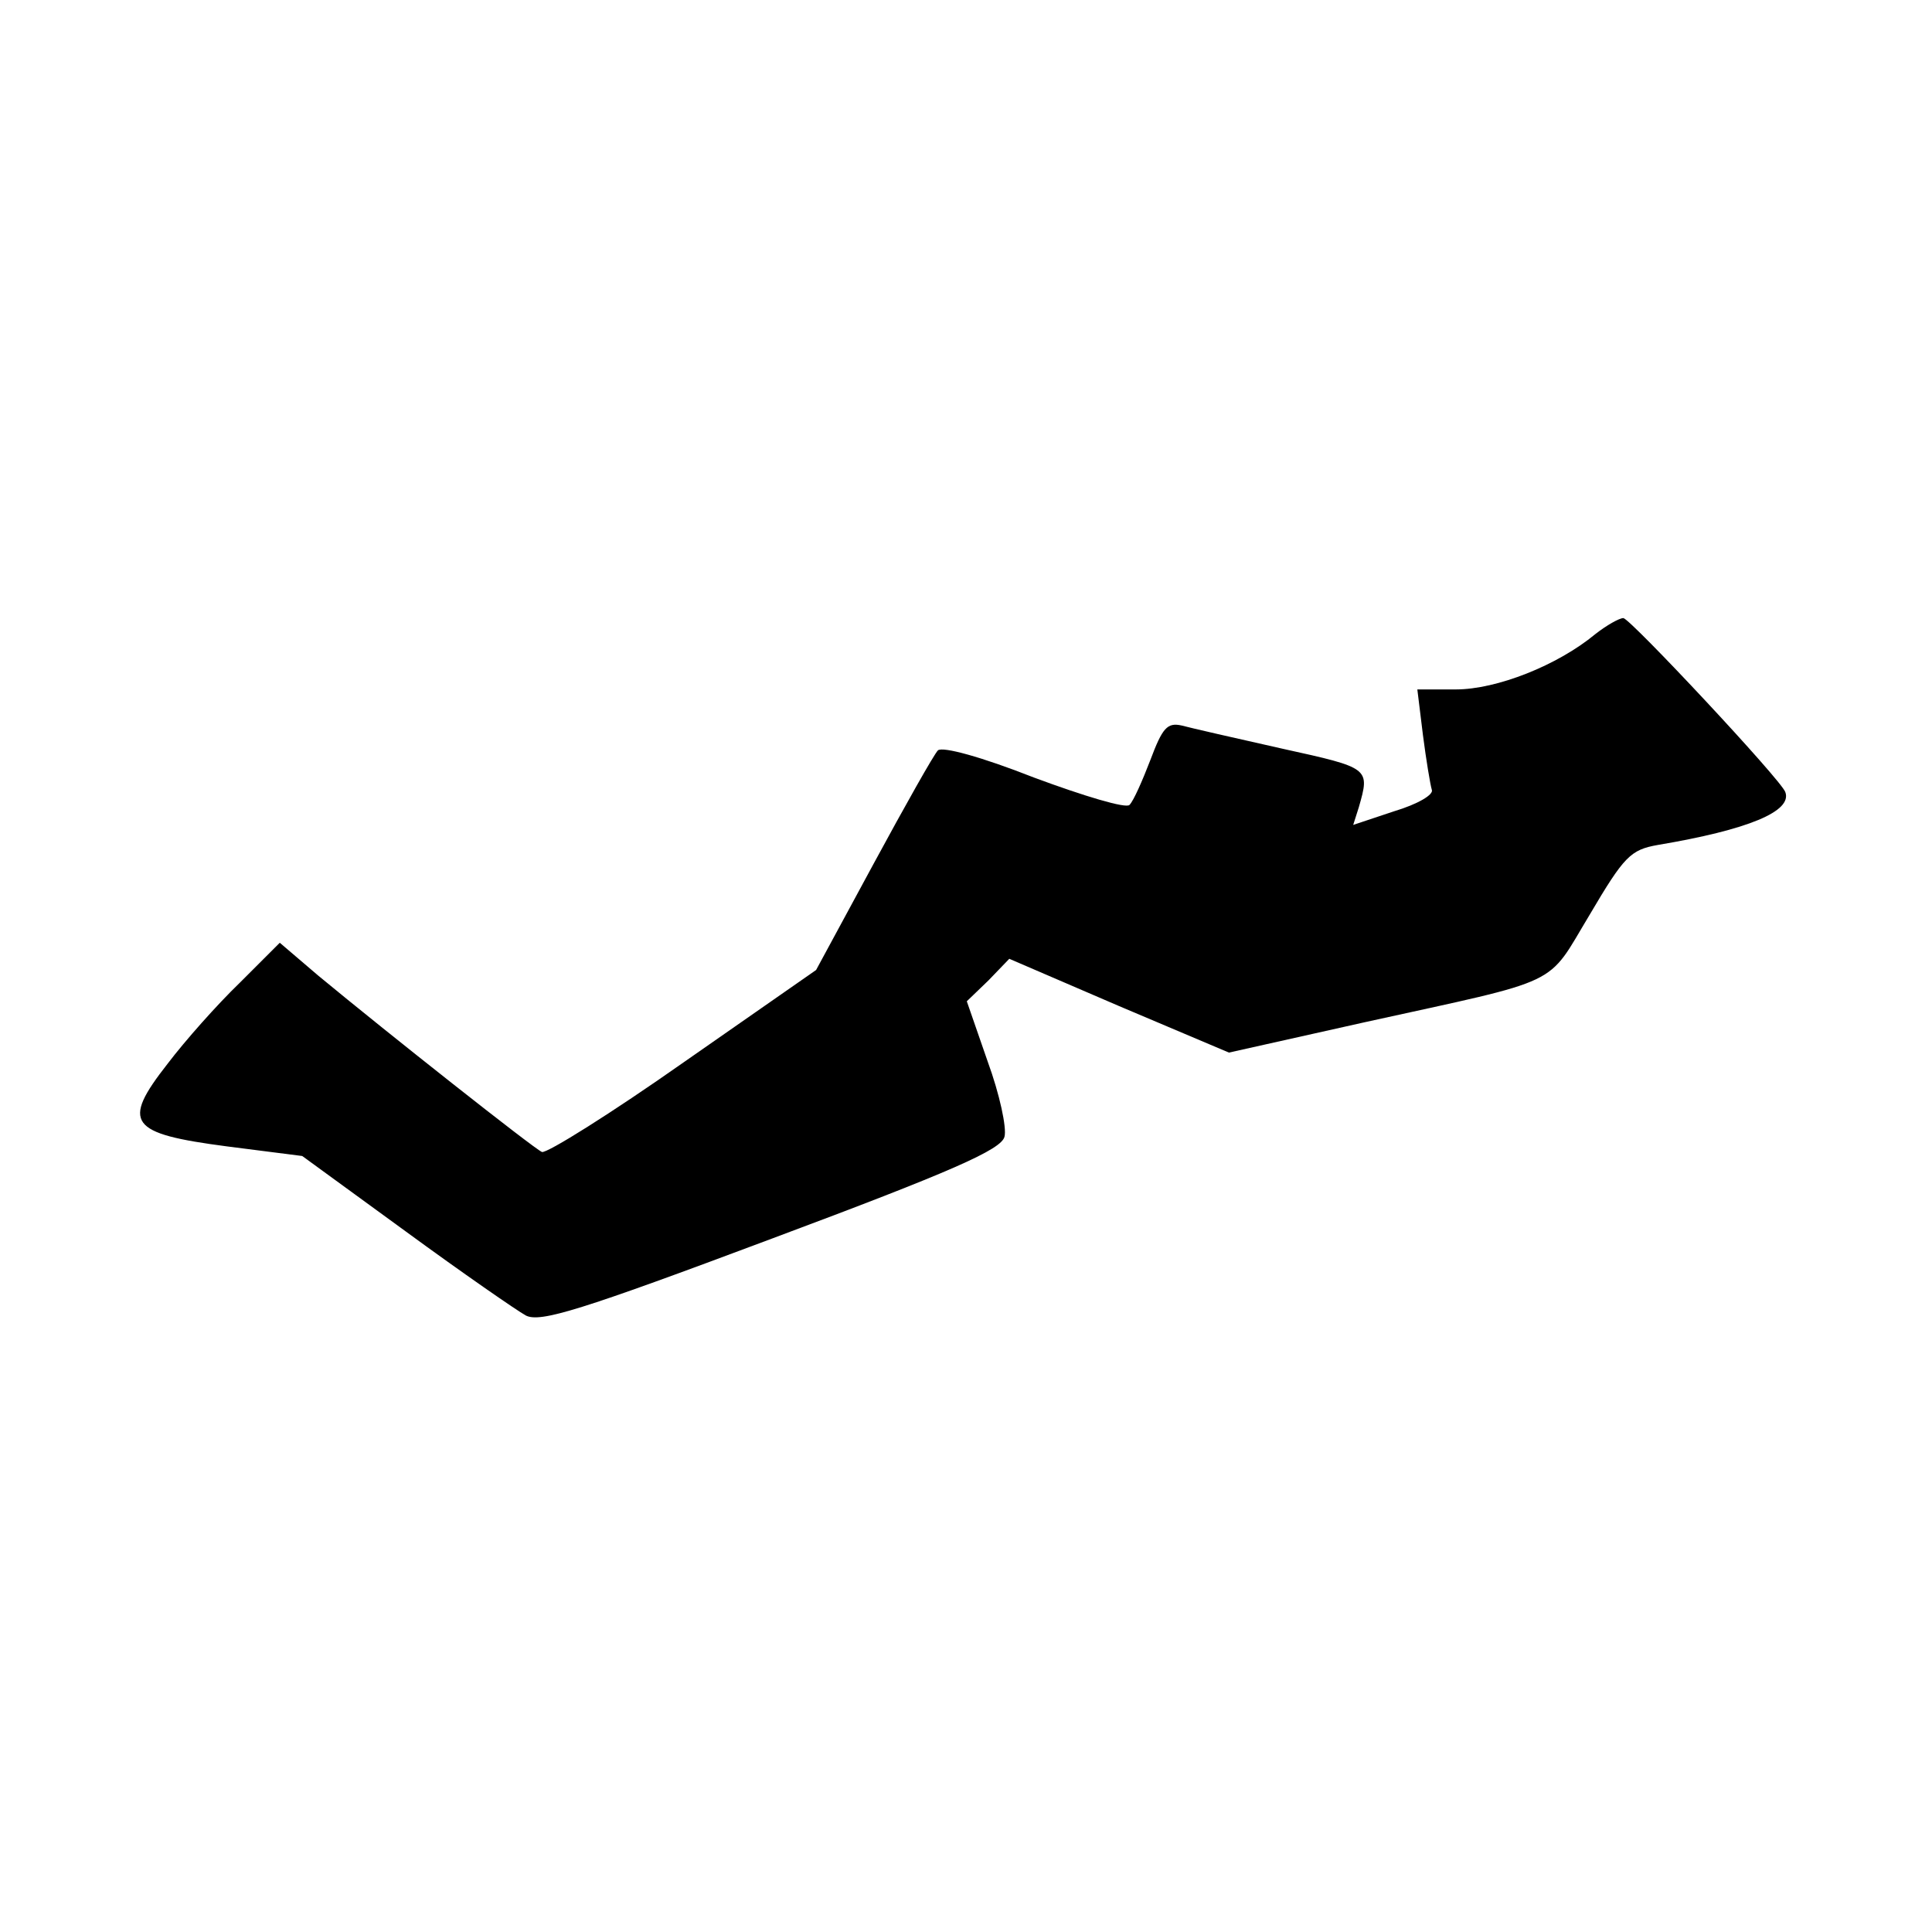
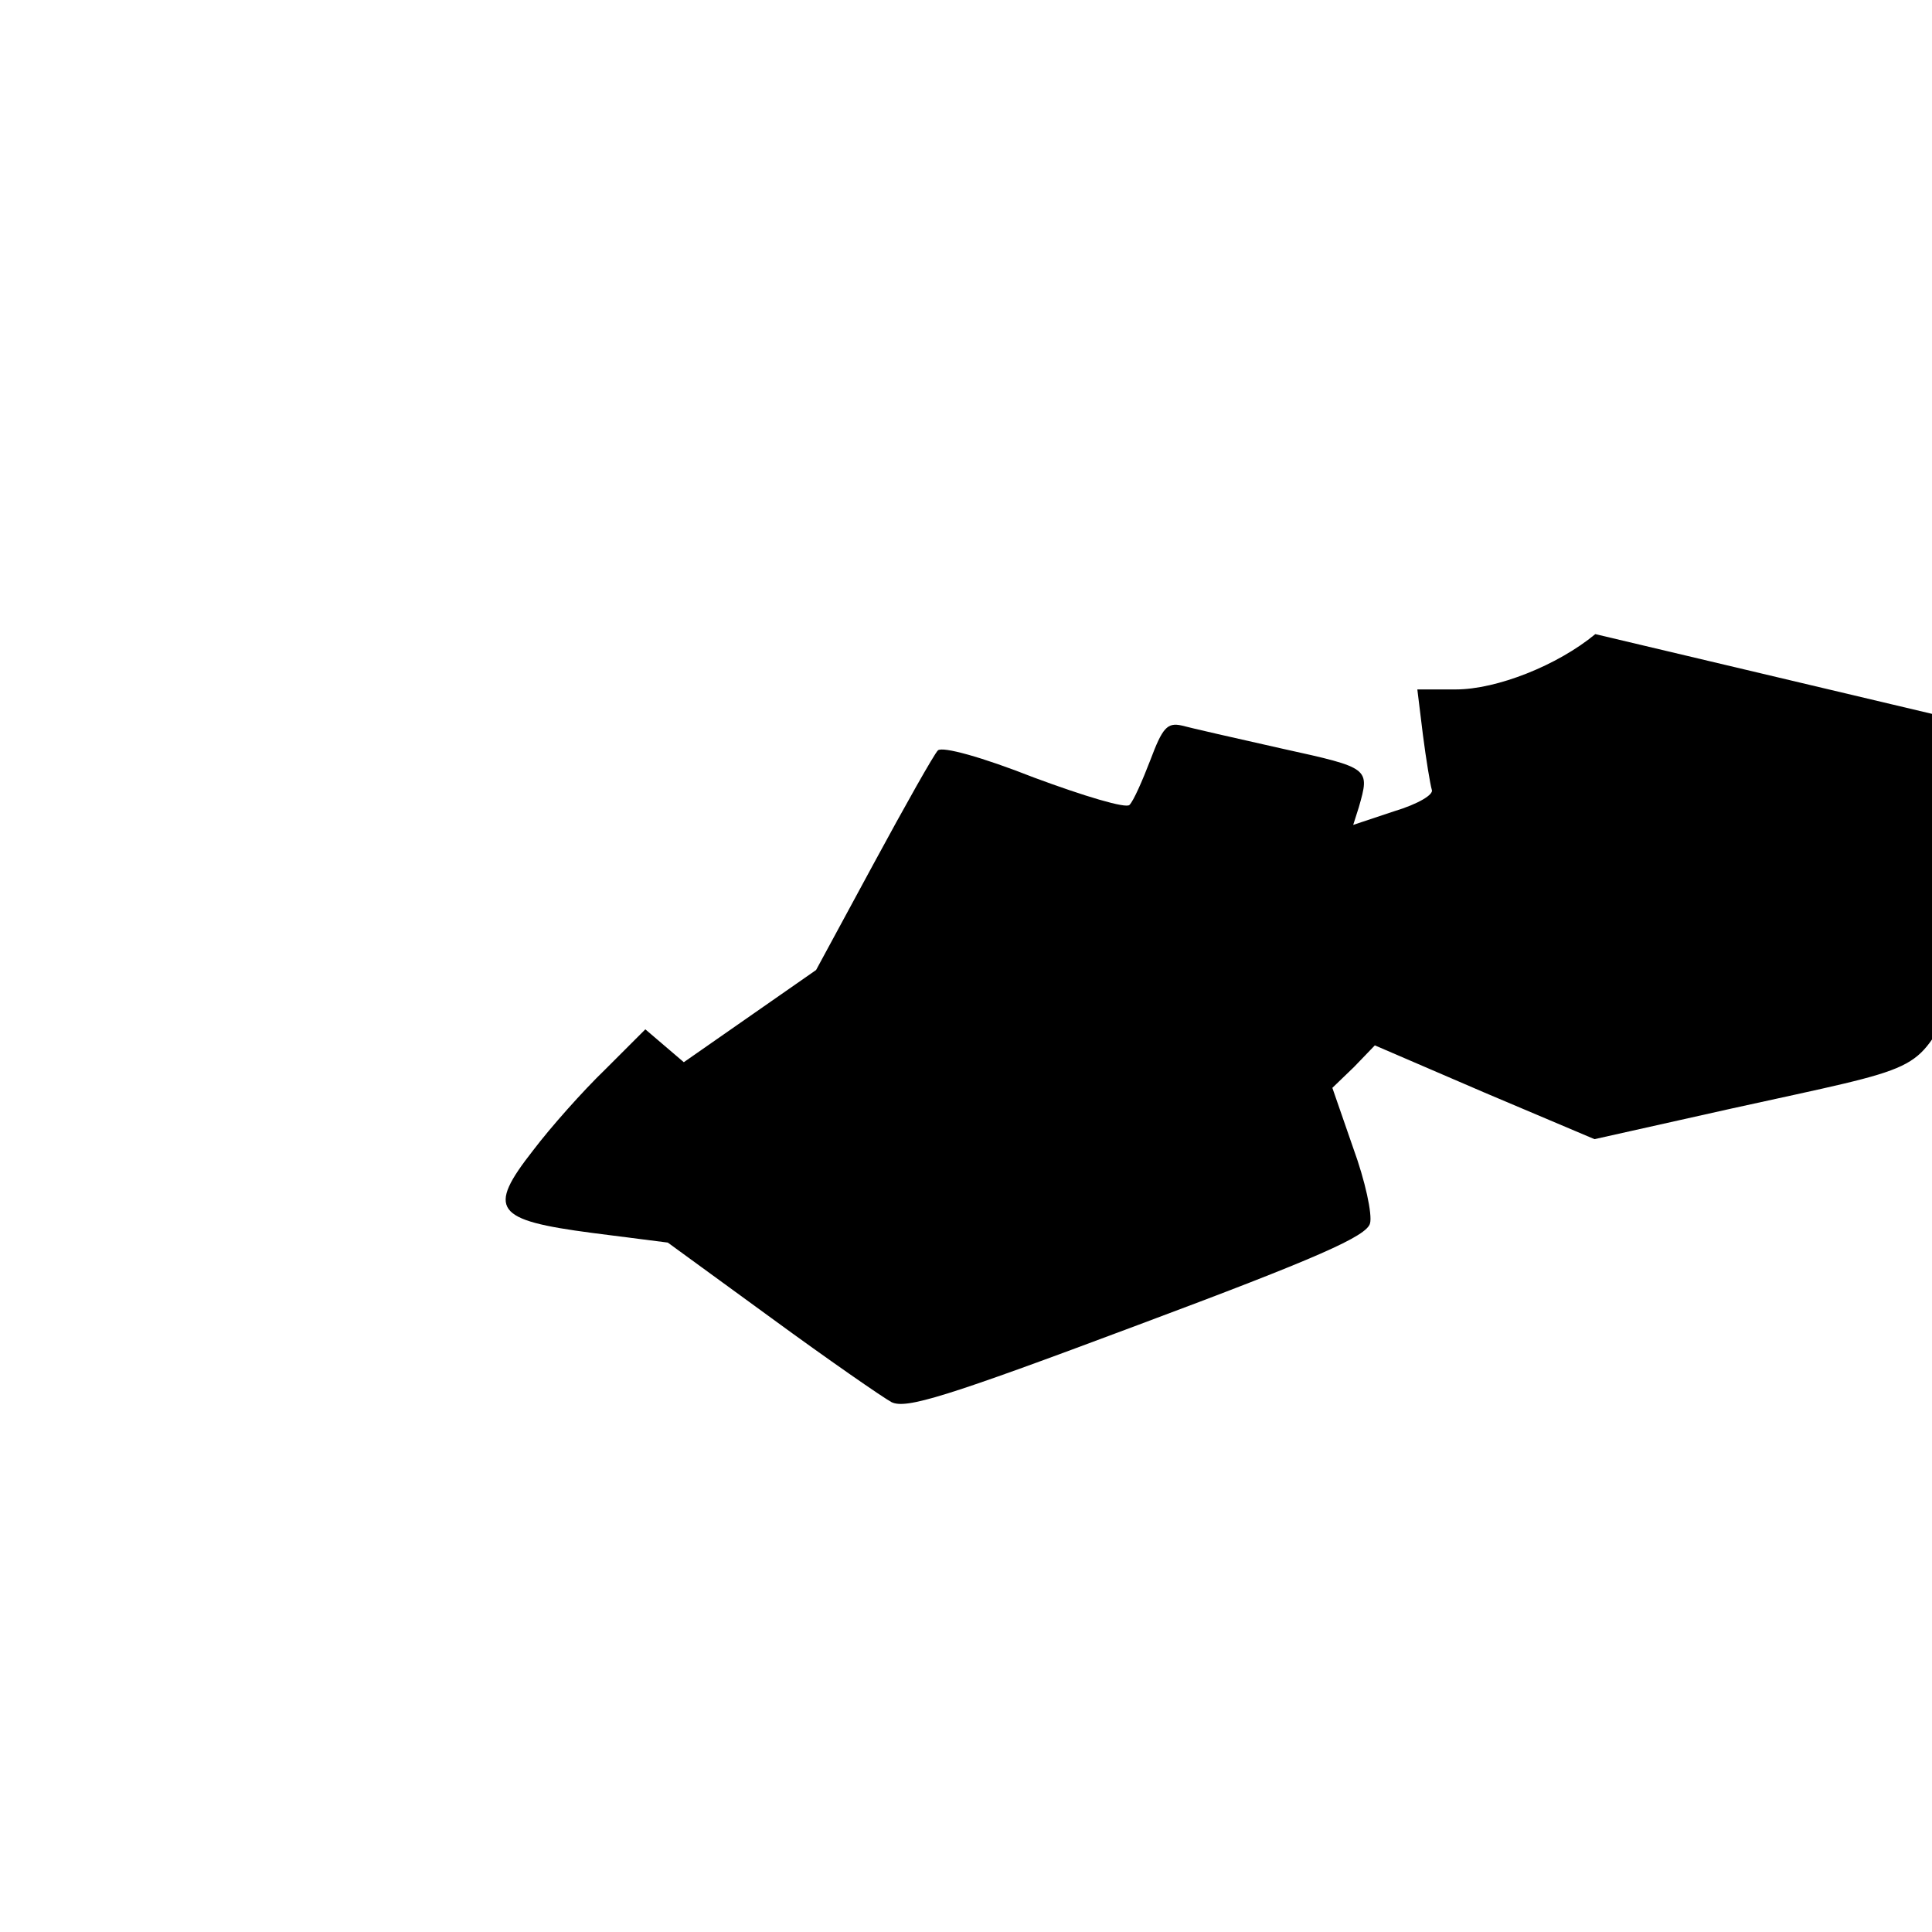
<svg xmlns="http://www.w3.org/2000/svg" version="1.0" width="241pt" height="241pt" viewBox="0 0 241 241" preserveAspectRatio="xMidYMid meet">
  <g transform="translate(0,241) scale(0.1,-0.1)" fill="#000000" stroke="none">
-     <path d="M1990 1619 c-47 -39 -123 -69 -174 -69 l-48 0 7 -57 c4 -31 9 -61 11 -68 3 -6 -17 -18 -47 -27 l-51 -17 7 22 c14 49 14 49 -95 73 -58 13 -115 26 -126 29 -18 4 -24 -3 -39 -43 -10 -26 -21 -51 -26 -56 -4 -5 -57 11 -119 34 -66 26 -114 39 -120 34 -5 -5 -41 -69 -80 -141 l-72 -133 -165 -115 c-91 -64 -171 -114 -177 -112 -11 5 -192 148 -279 220 l-48 41 -50 -50 c-28 -27 -68 -72 -90 -101 -58 -74 -48 -87 74 -103 l94 -12 129 -94 c71 -52 139 -99 150 -105 18 -9 67 6 307 96 225 84 286 111 290 127 3 11 -6 53 -21 94 l-26 75 27 26 26 27 137 -59 137 -58 170 38 c250 55 225 43 280 134 43 73 51 81 85 87 113 19 168 42 159 66 -5 15 -193 216 -202 217 -5 0 -21 -9 -35 -20z" />
+     <path d="M1990 1619 c-47 -39 -123 -69 -174 -69 l-48 0 7 -57 c4 -31 9 -61 11 -68 3 -6 -17 -18 -47 -27 l-51 -17 7 22 c14 49 14 49 -95 73 -58 13 -115 26 -126 29 -18 4 -24 -3 -39 -43 -10 -26 -21 -51 -26 -56 -4 -5 -57 11 -119 34 -66 26 -114 39 -120 34 -5 -5 -41 -69 -80 -141 l-72 -133 -165 -115 l-48 41 -50 -50 c-28 -27 -68 -72 -90 -101 -58 -74 -48 -87 74 -103 l94 -12 129 -94 c71 -52 139 -99 150 -105 18 -9 67 6 307 96 225 84 286 111 290 127 3 11 -6 53 -21 94 l-26 75 27 26 26 27 137 -59 137 -58 170 38 c250 55 225 43 280 134 43 73 51 81 85 87 113 19 168 42 159 66 -5 15 -193 216 -202 217 -5 0 -21 -9 -35 -20z" />
  </g>
</svg>